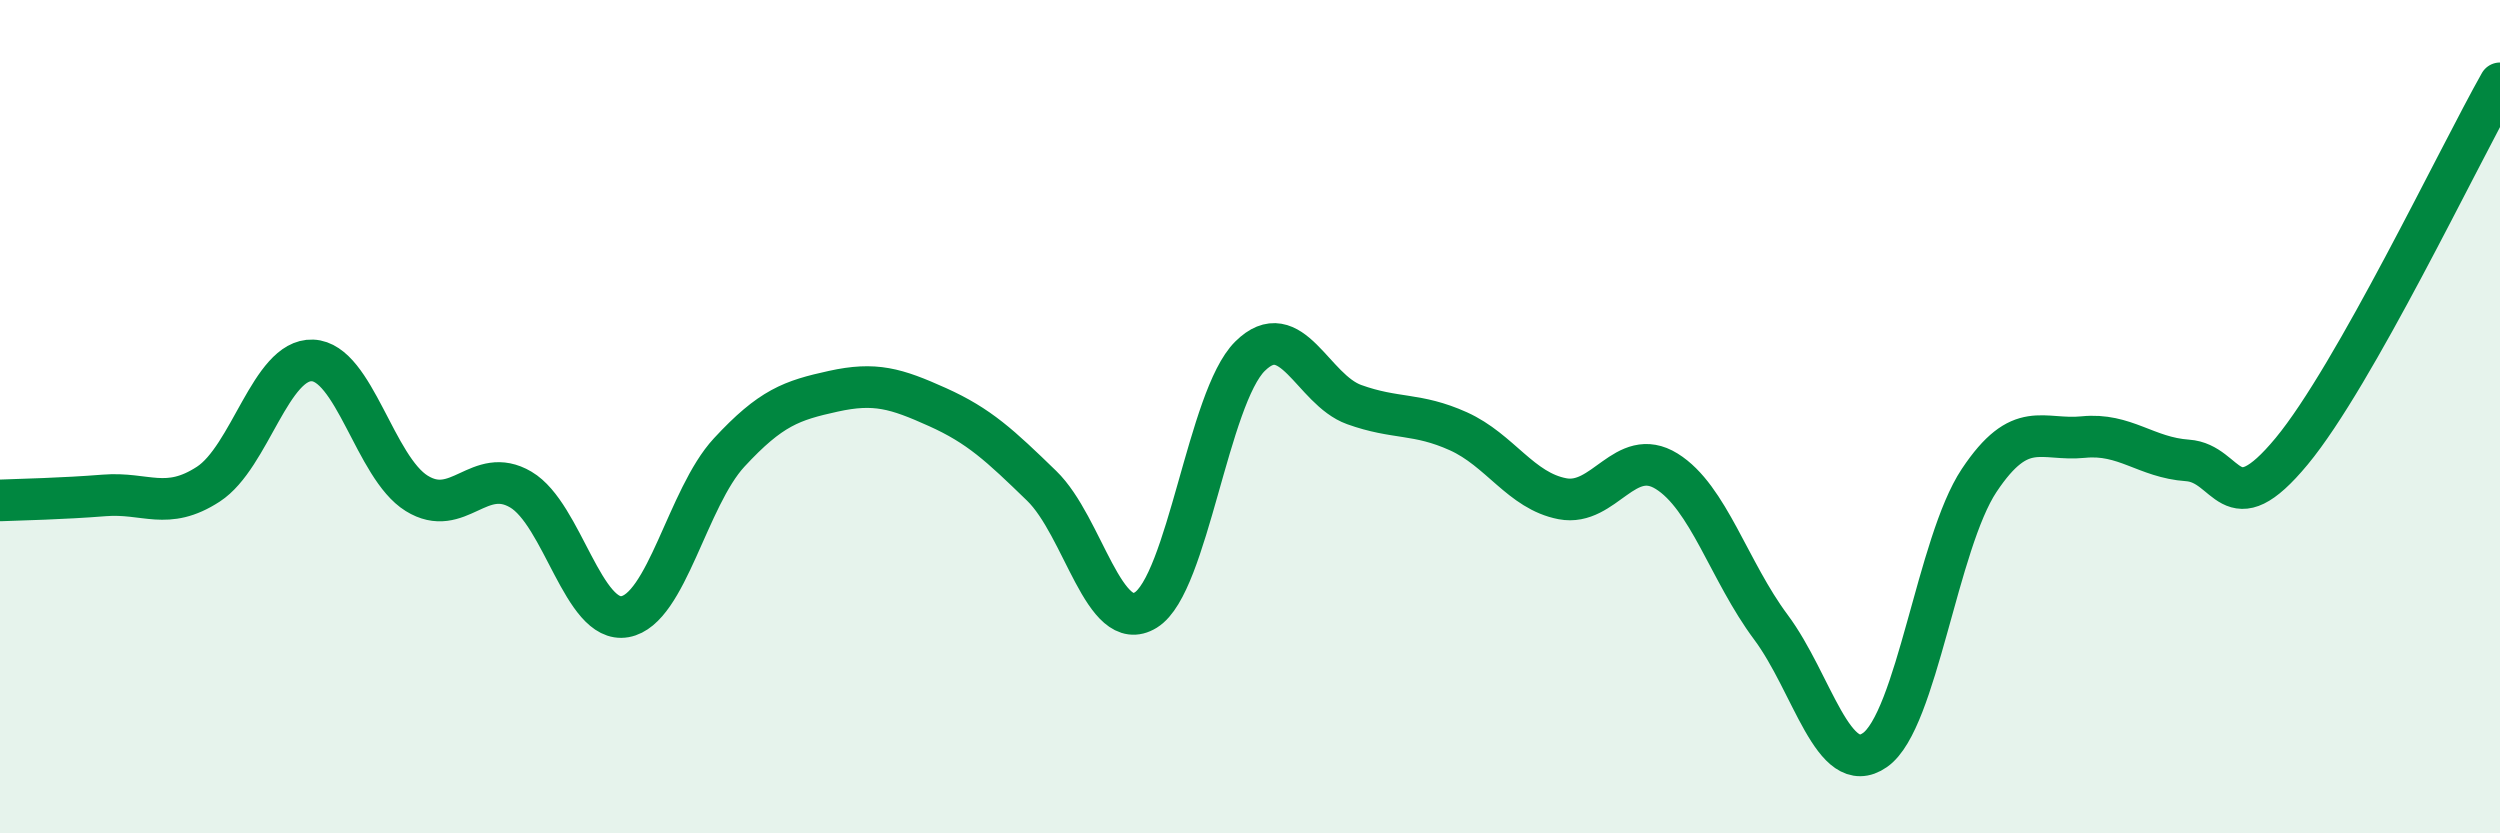
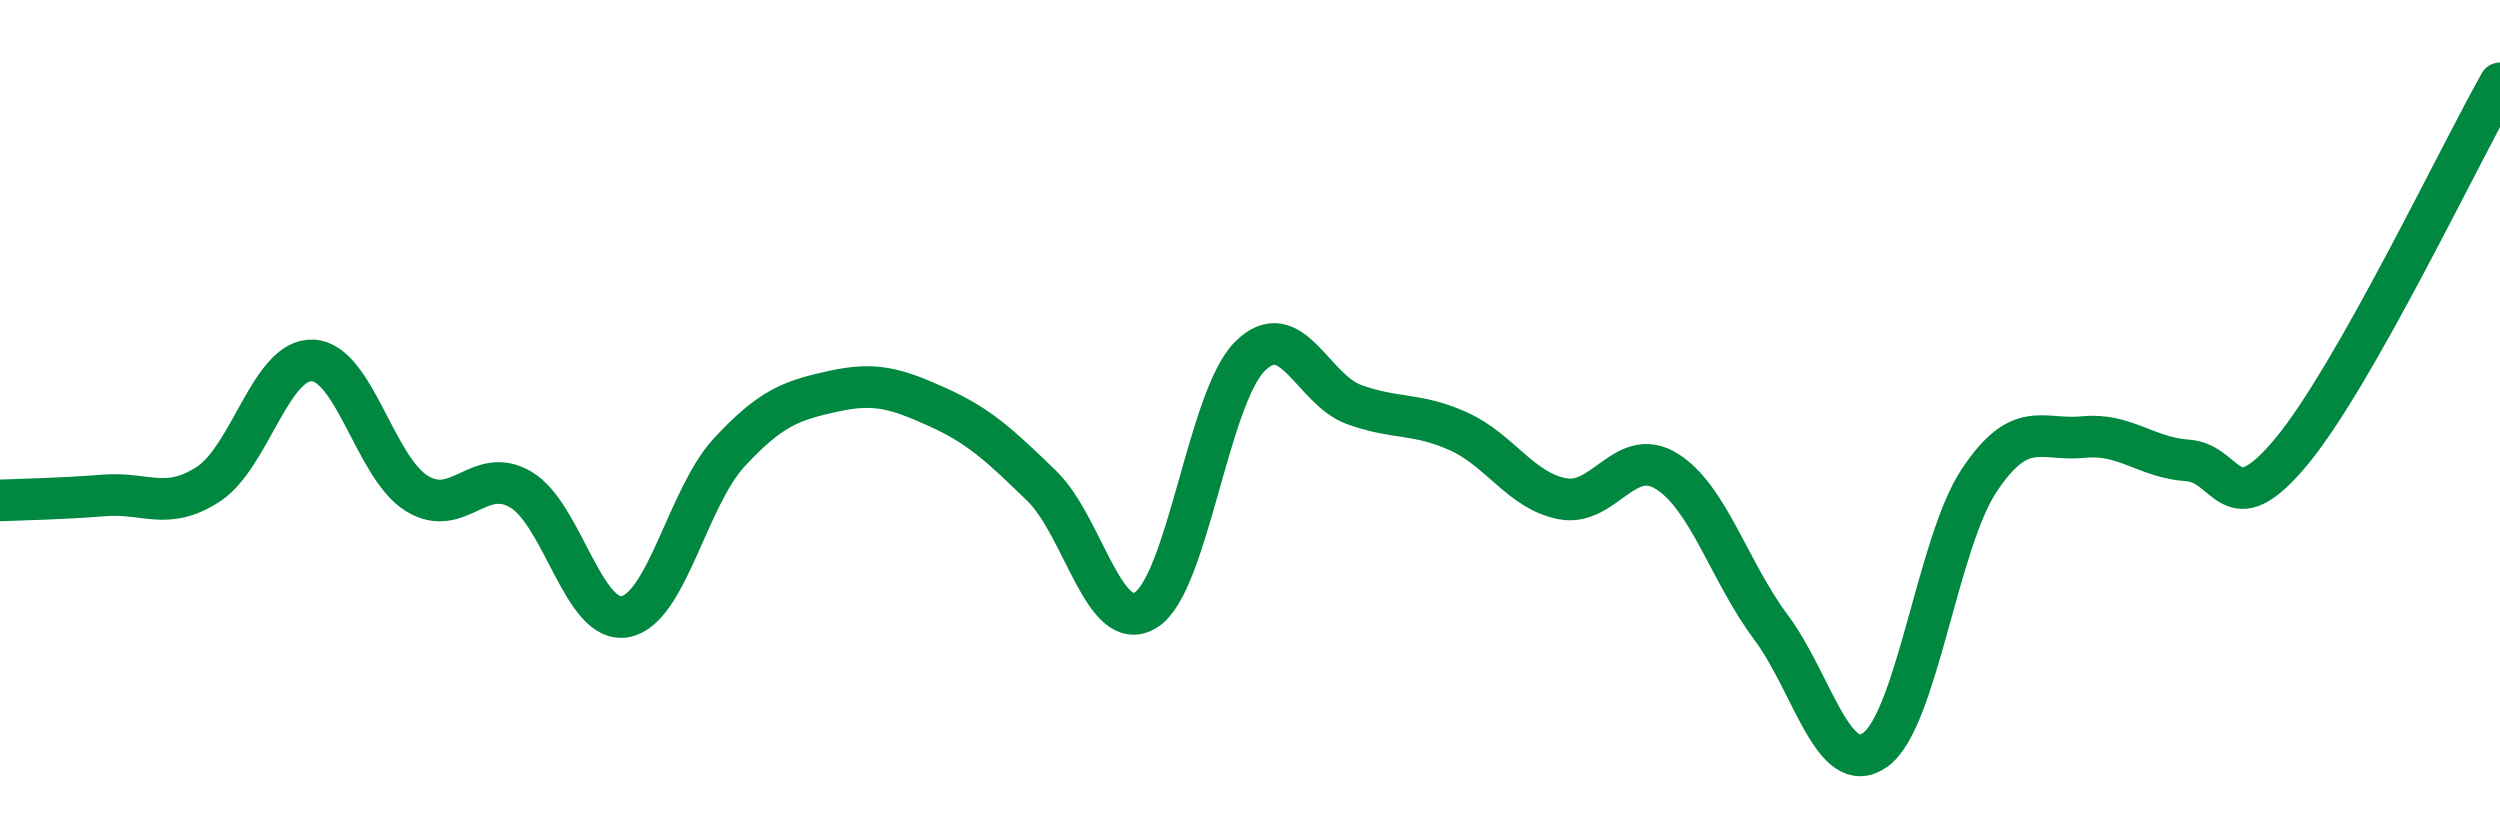
<svg xmlns="http://www.w3.org/2000/svg" width="60" height="20" viewBox="0 0 60 20">
-   <path d="M 0,12.01 C 0.5,11.99 1.5,11.97 2.5,11.89 C 3.5,11.81 4,12.27 5,11.62 C 6,10.97 6.5,8.61 7.5,8.65 C 8.5,8.69 9,11.22 10,11.84 C 11,12.46 11.5,11.16 12.5,11.75 C 13.5,12.34 14,14.98 15,14.8 C 16,14.62 16.5,11.94 17.5,10.86 C 18.5,9.78 19,9.61 20,9.39 C 21,9.17 21.5,9.32 22.5,9.77 C 23.5,10.22 24,10.69 25,11.66 C 26,12.63 26.5,15.26 27.5,14.64 C 28.5,14.02 29,9.54 30,8.55 C 31,7.56 31.5,9.35 32.5,9.71 C 33.5,10.07 34,9.9 35,10.35 C 36,10.8 36.5,11.78 37.5,11.97 C 38.5,12.16 39,10.69 40,11.31 C 41,11.93 41.5,13.71 42.5,15.05 C 43.5,16.39 44,18.7 45,18 C 46,17.3 46.5,13.03 47.5,11.53 C 48.5,10.03 49,10.59 50,10.49 C 51,10.39 51.5,10.98 52.5,11.05 C 53.5,11.12 53.5,12.64 55,10.83 C 56.5,9.02 59,3.77 60,2L60 20L0 20Z" fill="#008740" opacity="0.1" stroke-linecap="round" stroke-linejoin="round" />
  <path d="M 0,12.01 C 0.5,11.99 1.5,11.97 2.5,11.89 C 3.5,11.81 4,12.27 5,11.62 C 6,10.97 6.5,8.61 7.5,8.65 C 8.5,8.69 9,11.22 10,11.84 C 11,12.46 11.5,11.16 12.5,11.75 C 13.5,12.34 14,14.98 15,14.8 C 16,14.62 16.5,11.94 17.5,10.86 C 18.5,9.78 19,9.61 20,9.39 C 21,9.17 21.5,9.32 22.5,9.77 C 23.5,10.22 24,10.69 25,11.66 C 26,12.63 26.5,15.26 27.5,14.64 C 28.5,14.02 29,9.54 30,8.55 C 31,7.56 31.5,9.35 32.5,9.71 C 33.5,10.07 34,9.9 35,10.35 C 36,10.8 36.5,11.78 37.5,11.97 C 38.5,12.16 39,10.69 40,11.31 C 41,11.93 41.5,13.71 42.5,15.05 C 43.5,16.39 44,18.7 45,18 C 46,17.3 46.5,13.03 47.5,11.53 C 48.5,10.03 49,10.59 50,10.49 C 51,10.39 51.5,10.98 52.5,11.05 C 53.5,11.12 53.5,12.64 55,10.83 C 56.5,9.02 59,3.77 60,2" stroke="#008740" stroke-width="1" fill="none" stroke-linecap="round" stroke-linejoin="round" />
</svg>